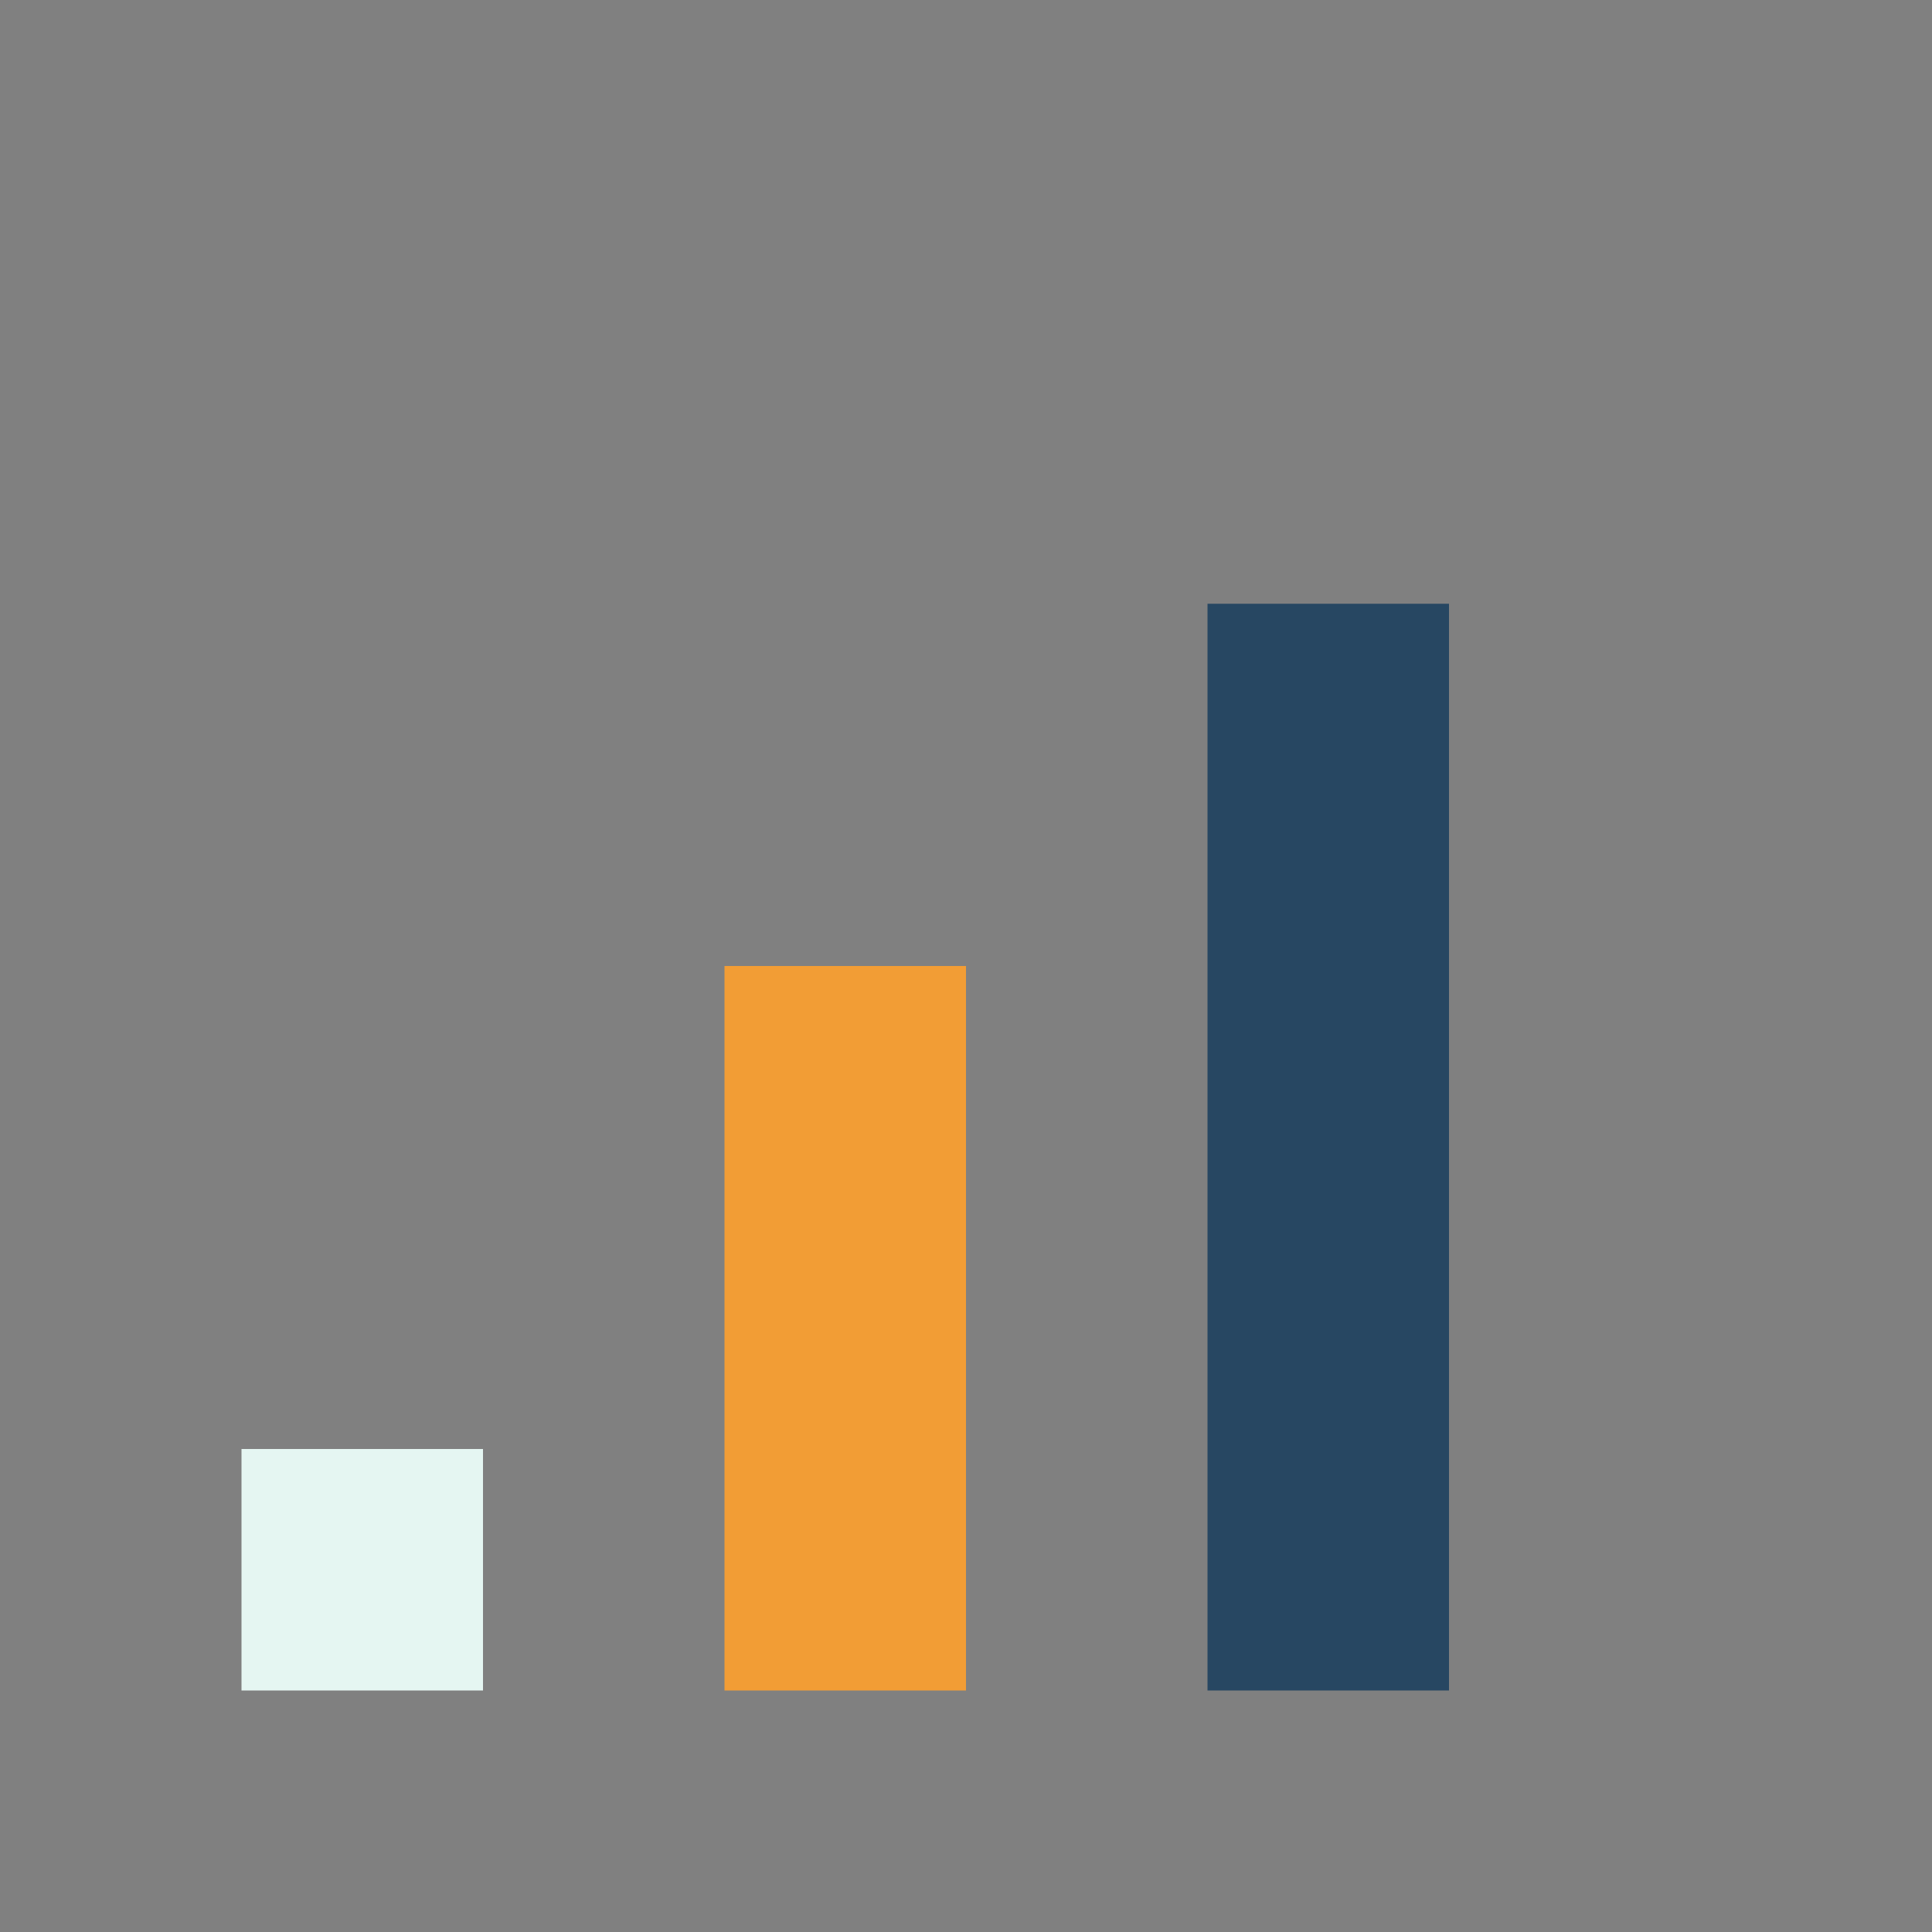
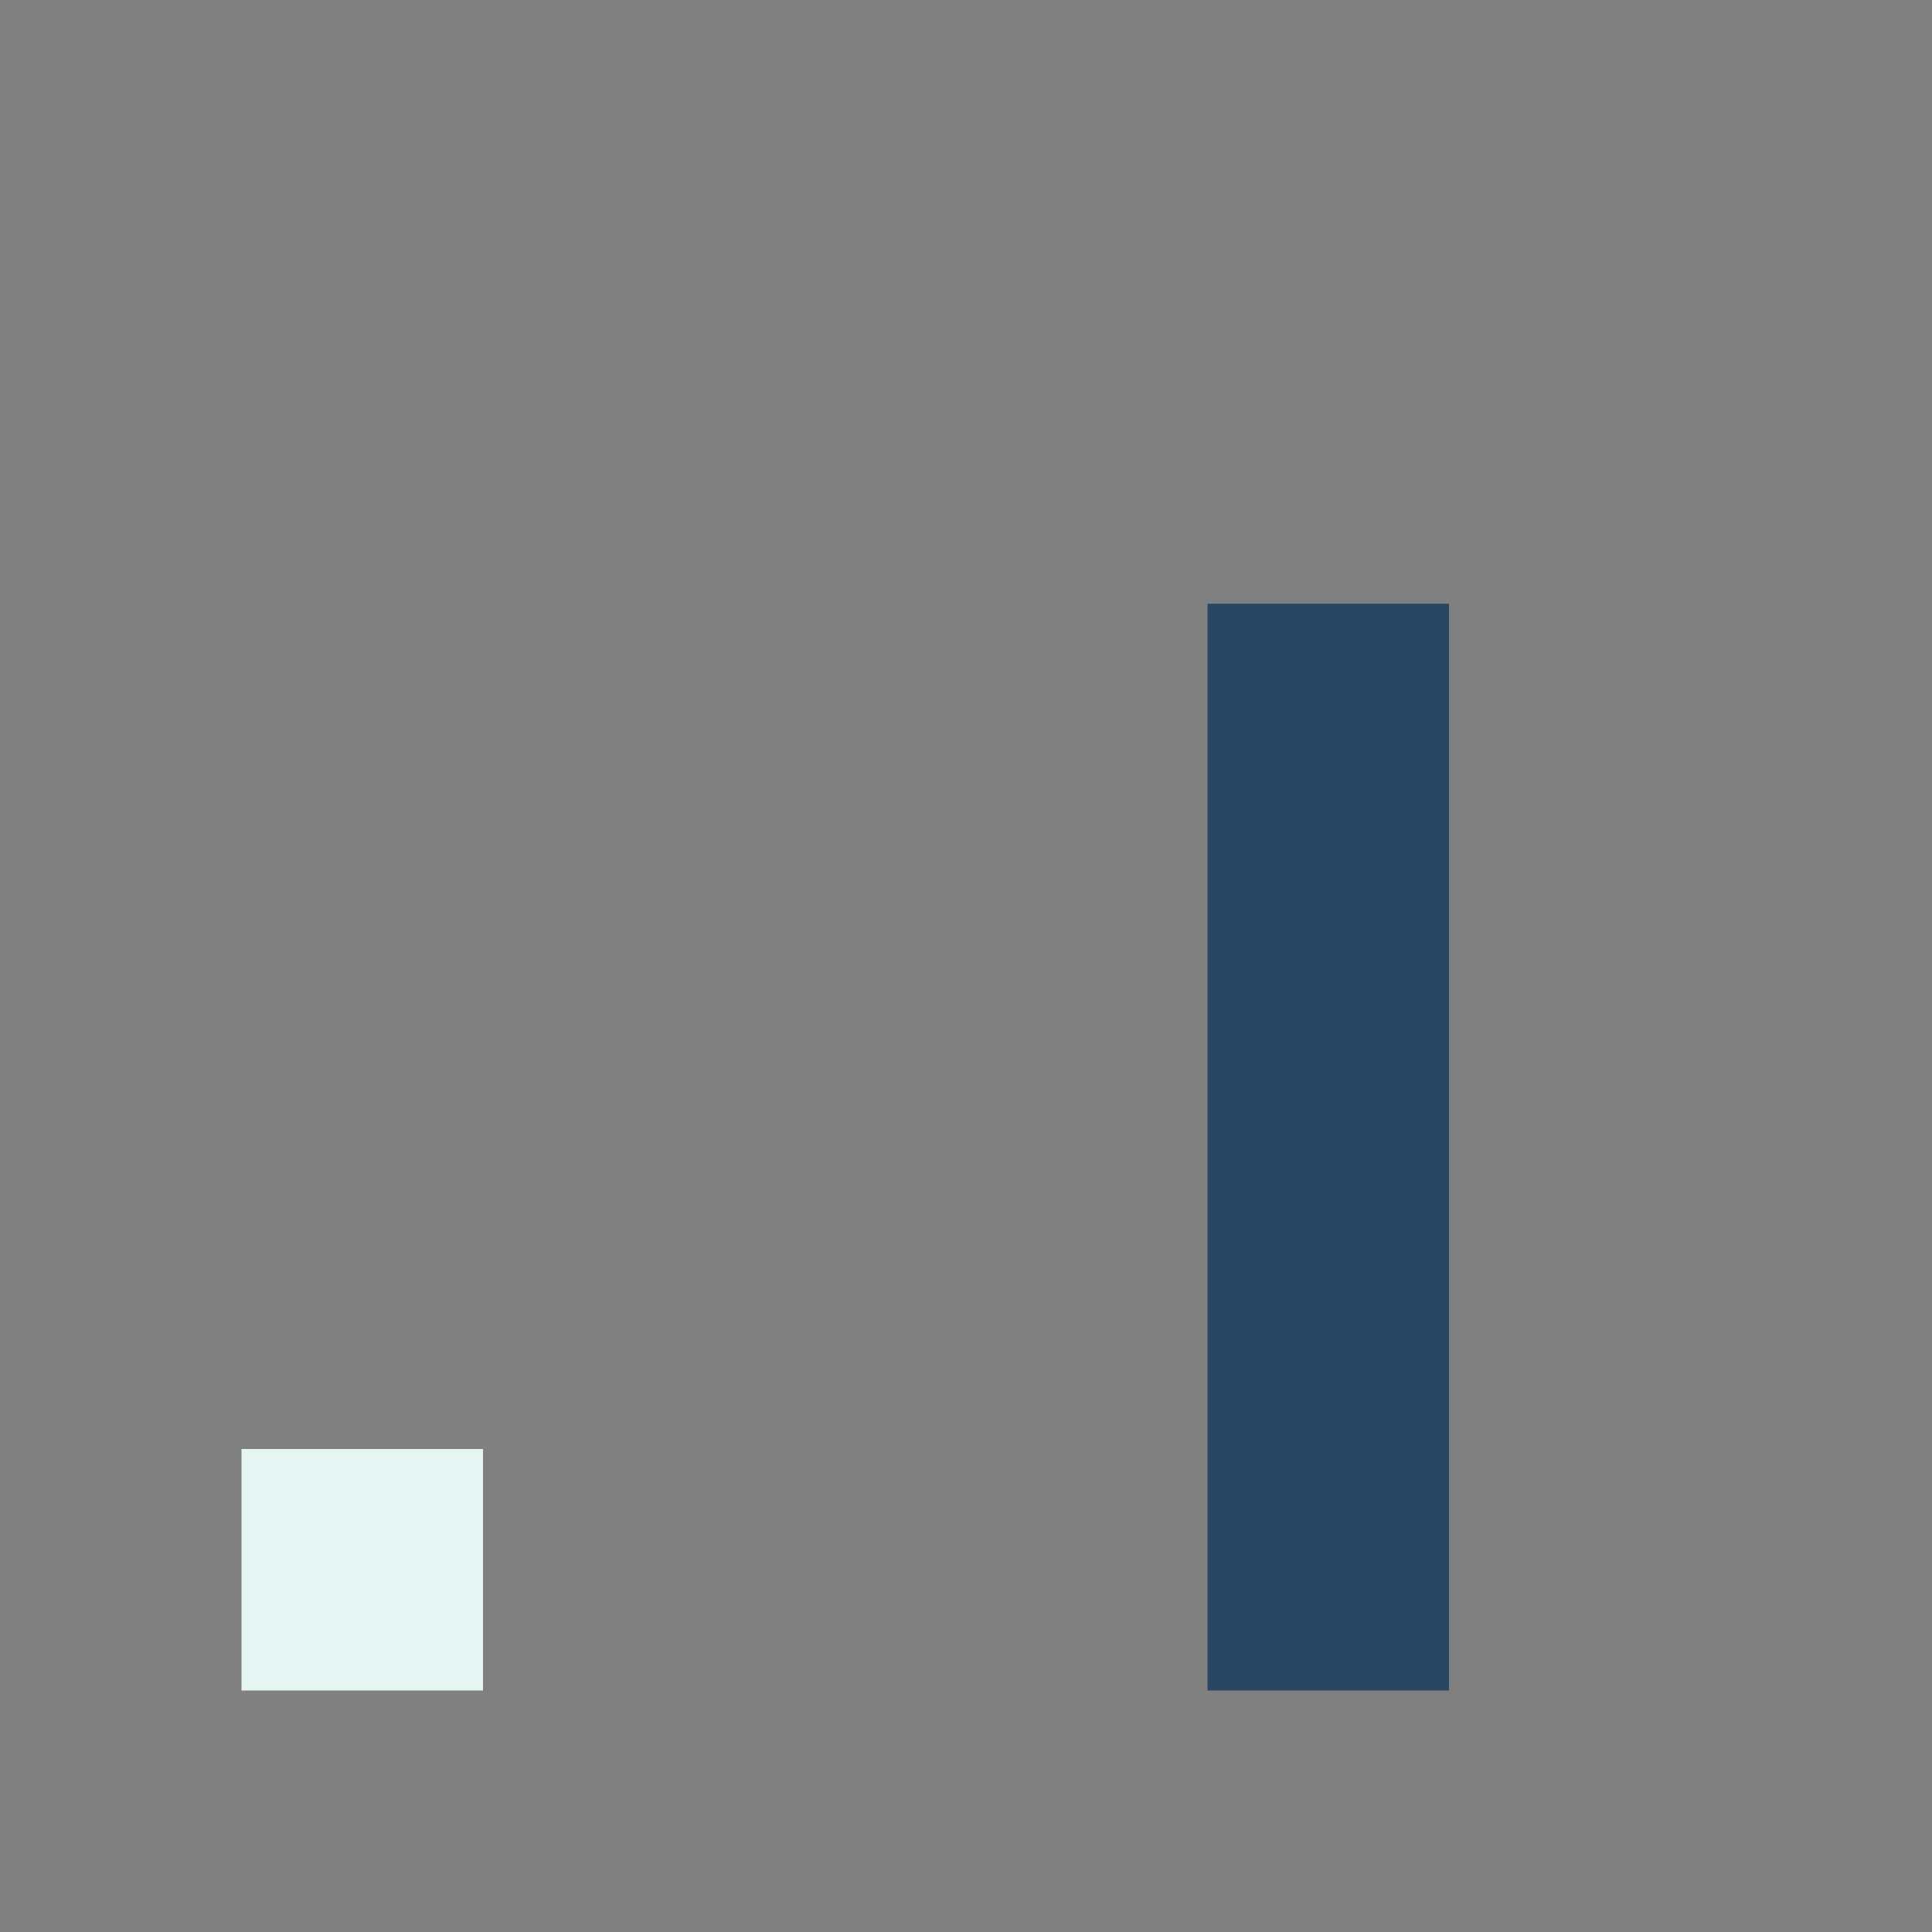
<svg xmlns="http://www.w3.org/2000/svg" width="32" height="32" viewBox="0 0 32 32">
  <rect x="0" y="0" width="32" height="32" fill="#808080" stroke="none" />
  <rect x="4" y="24" width="4" height="4" fill="#E5F6F2" />
-   <rect x="12" y="16" width="4" height="12" fill="#F29D35" />
  <rect x="20" y="10" width="4" height="18" fill="#274762" />
</svg>